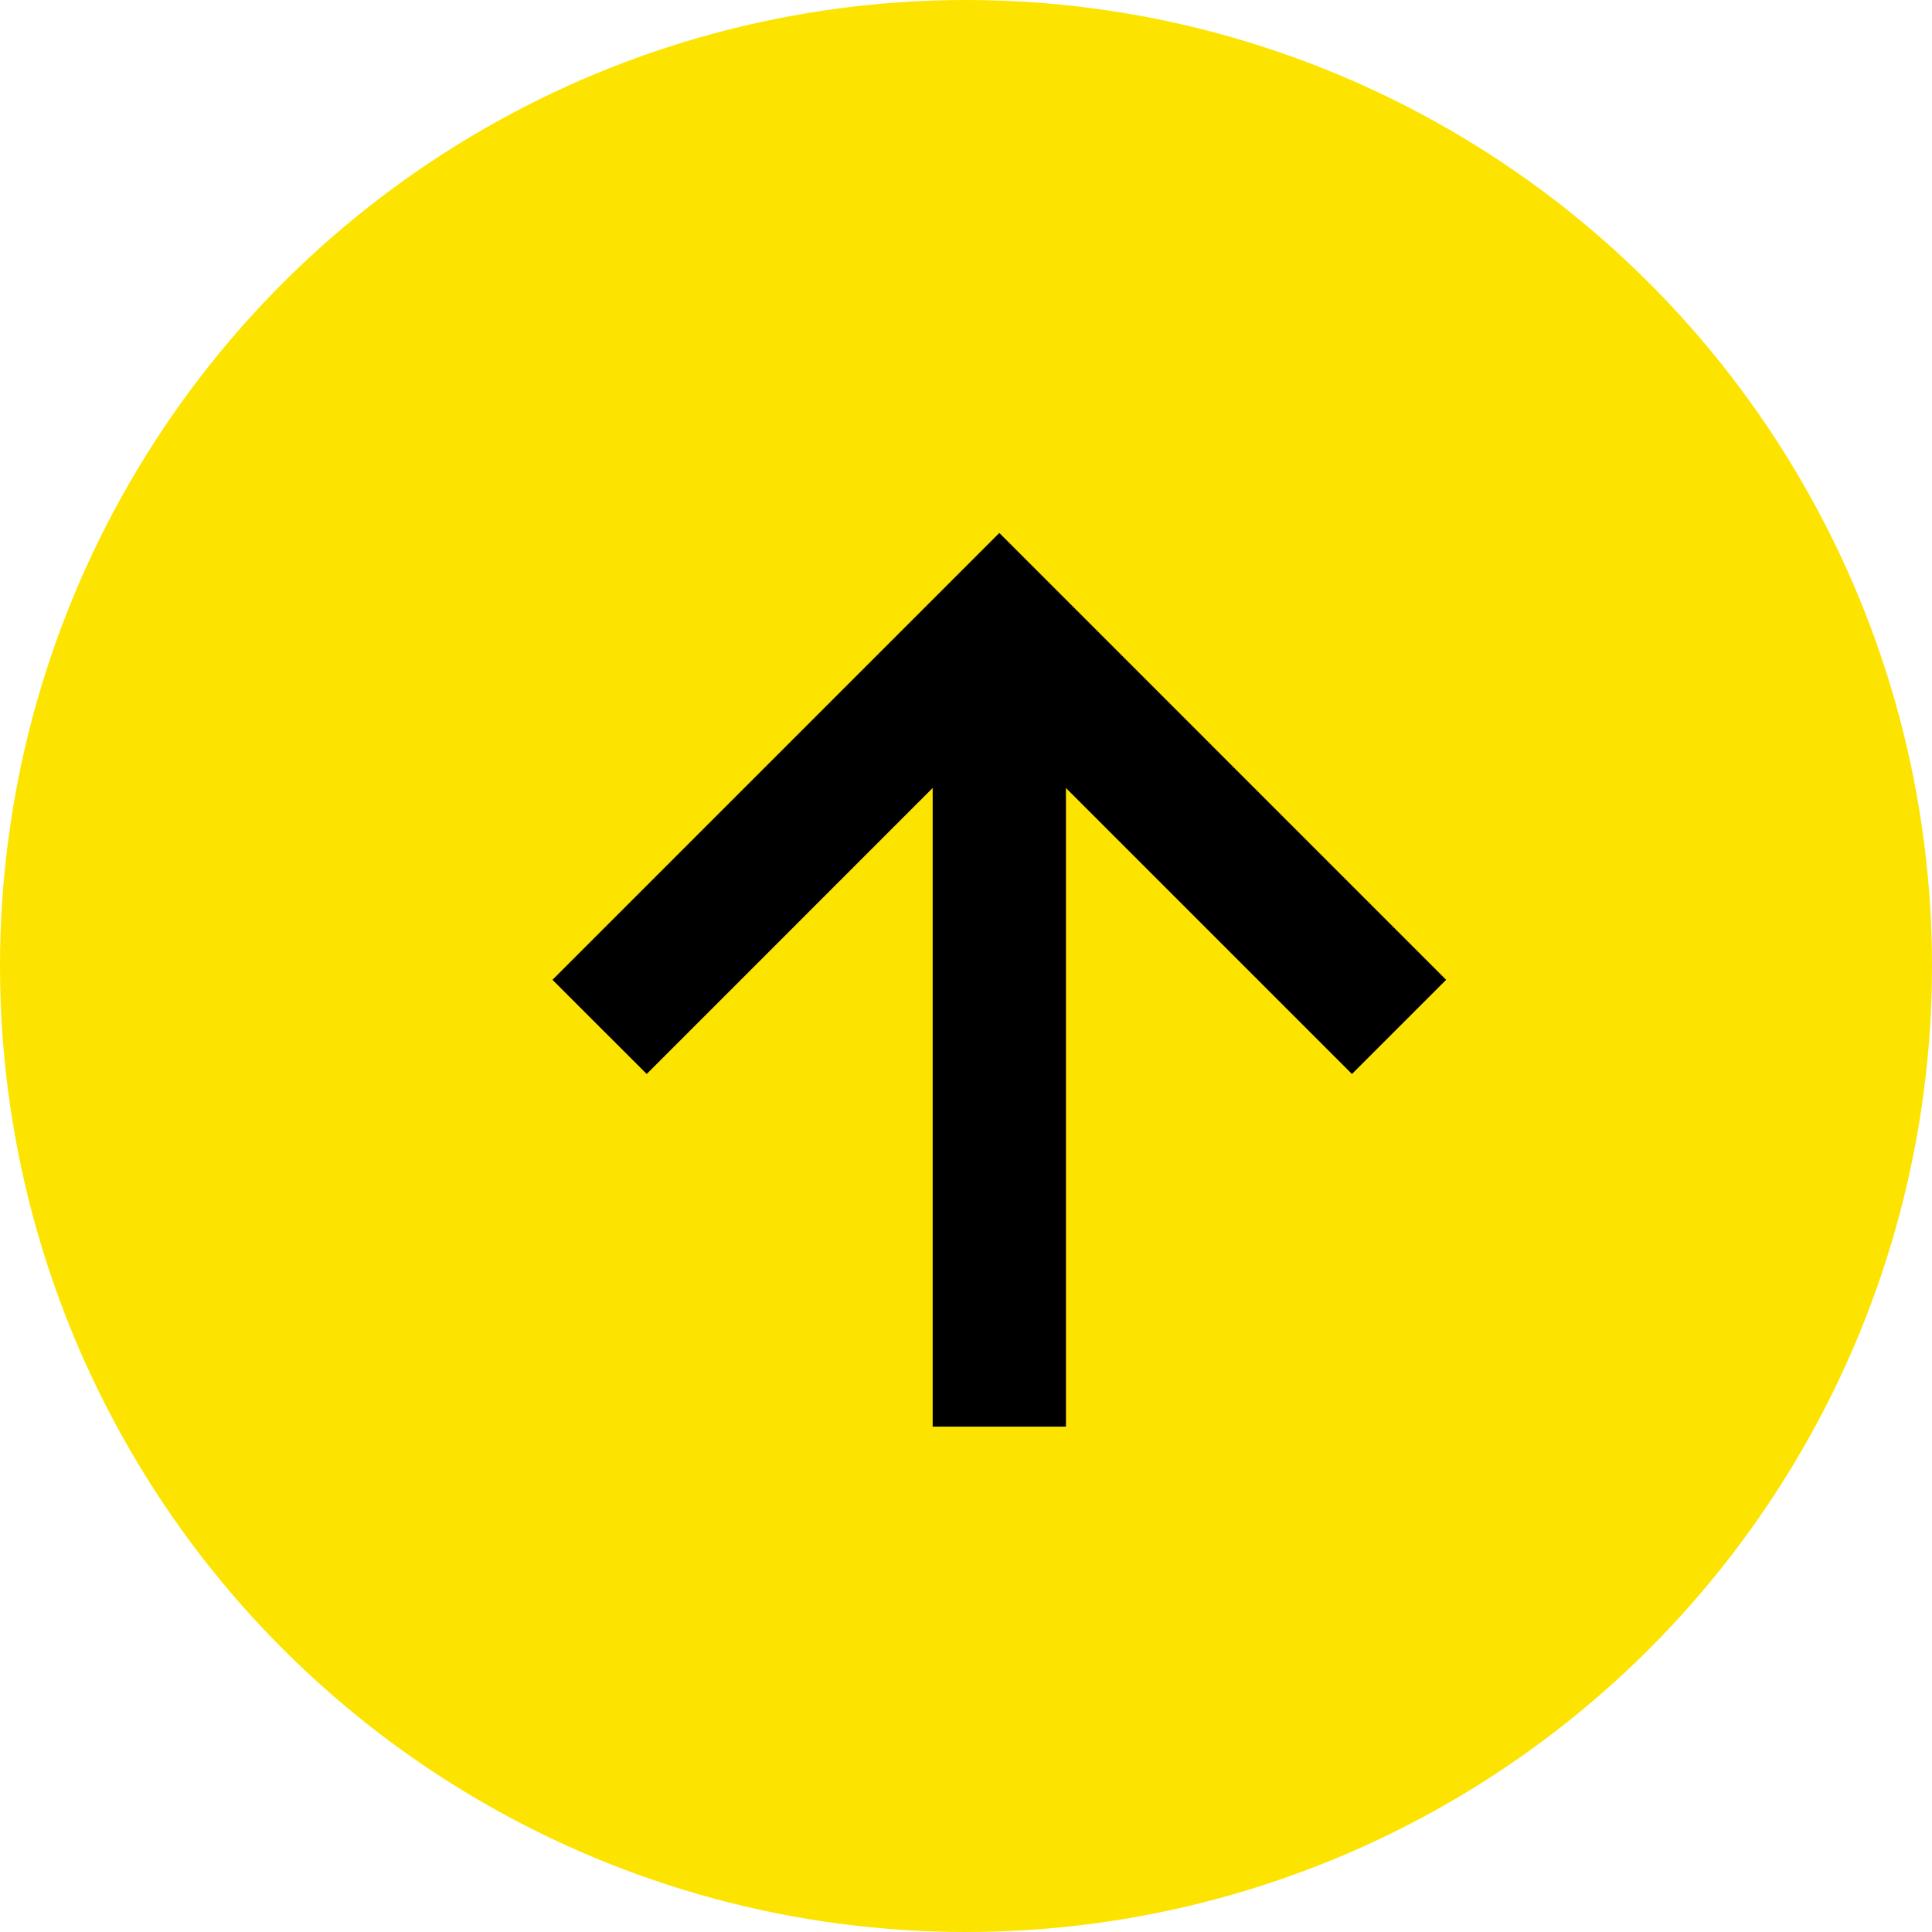
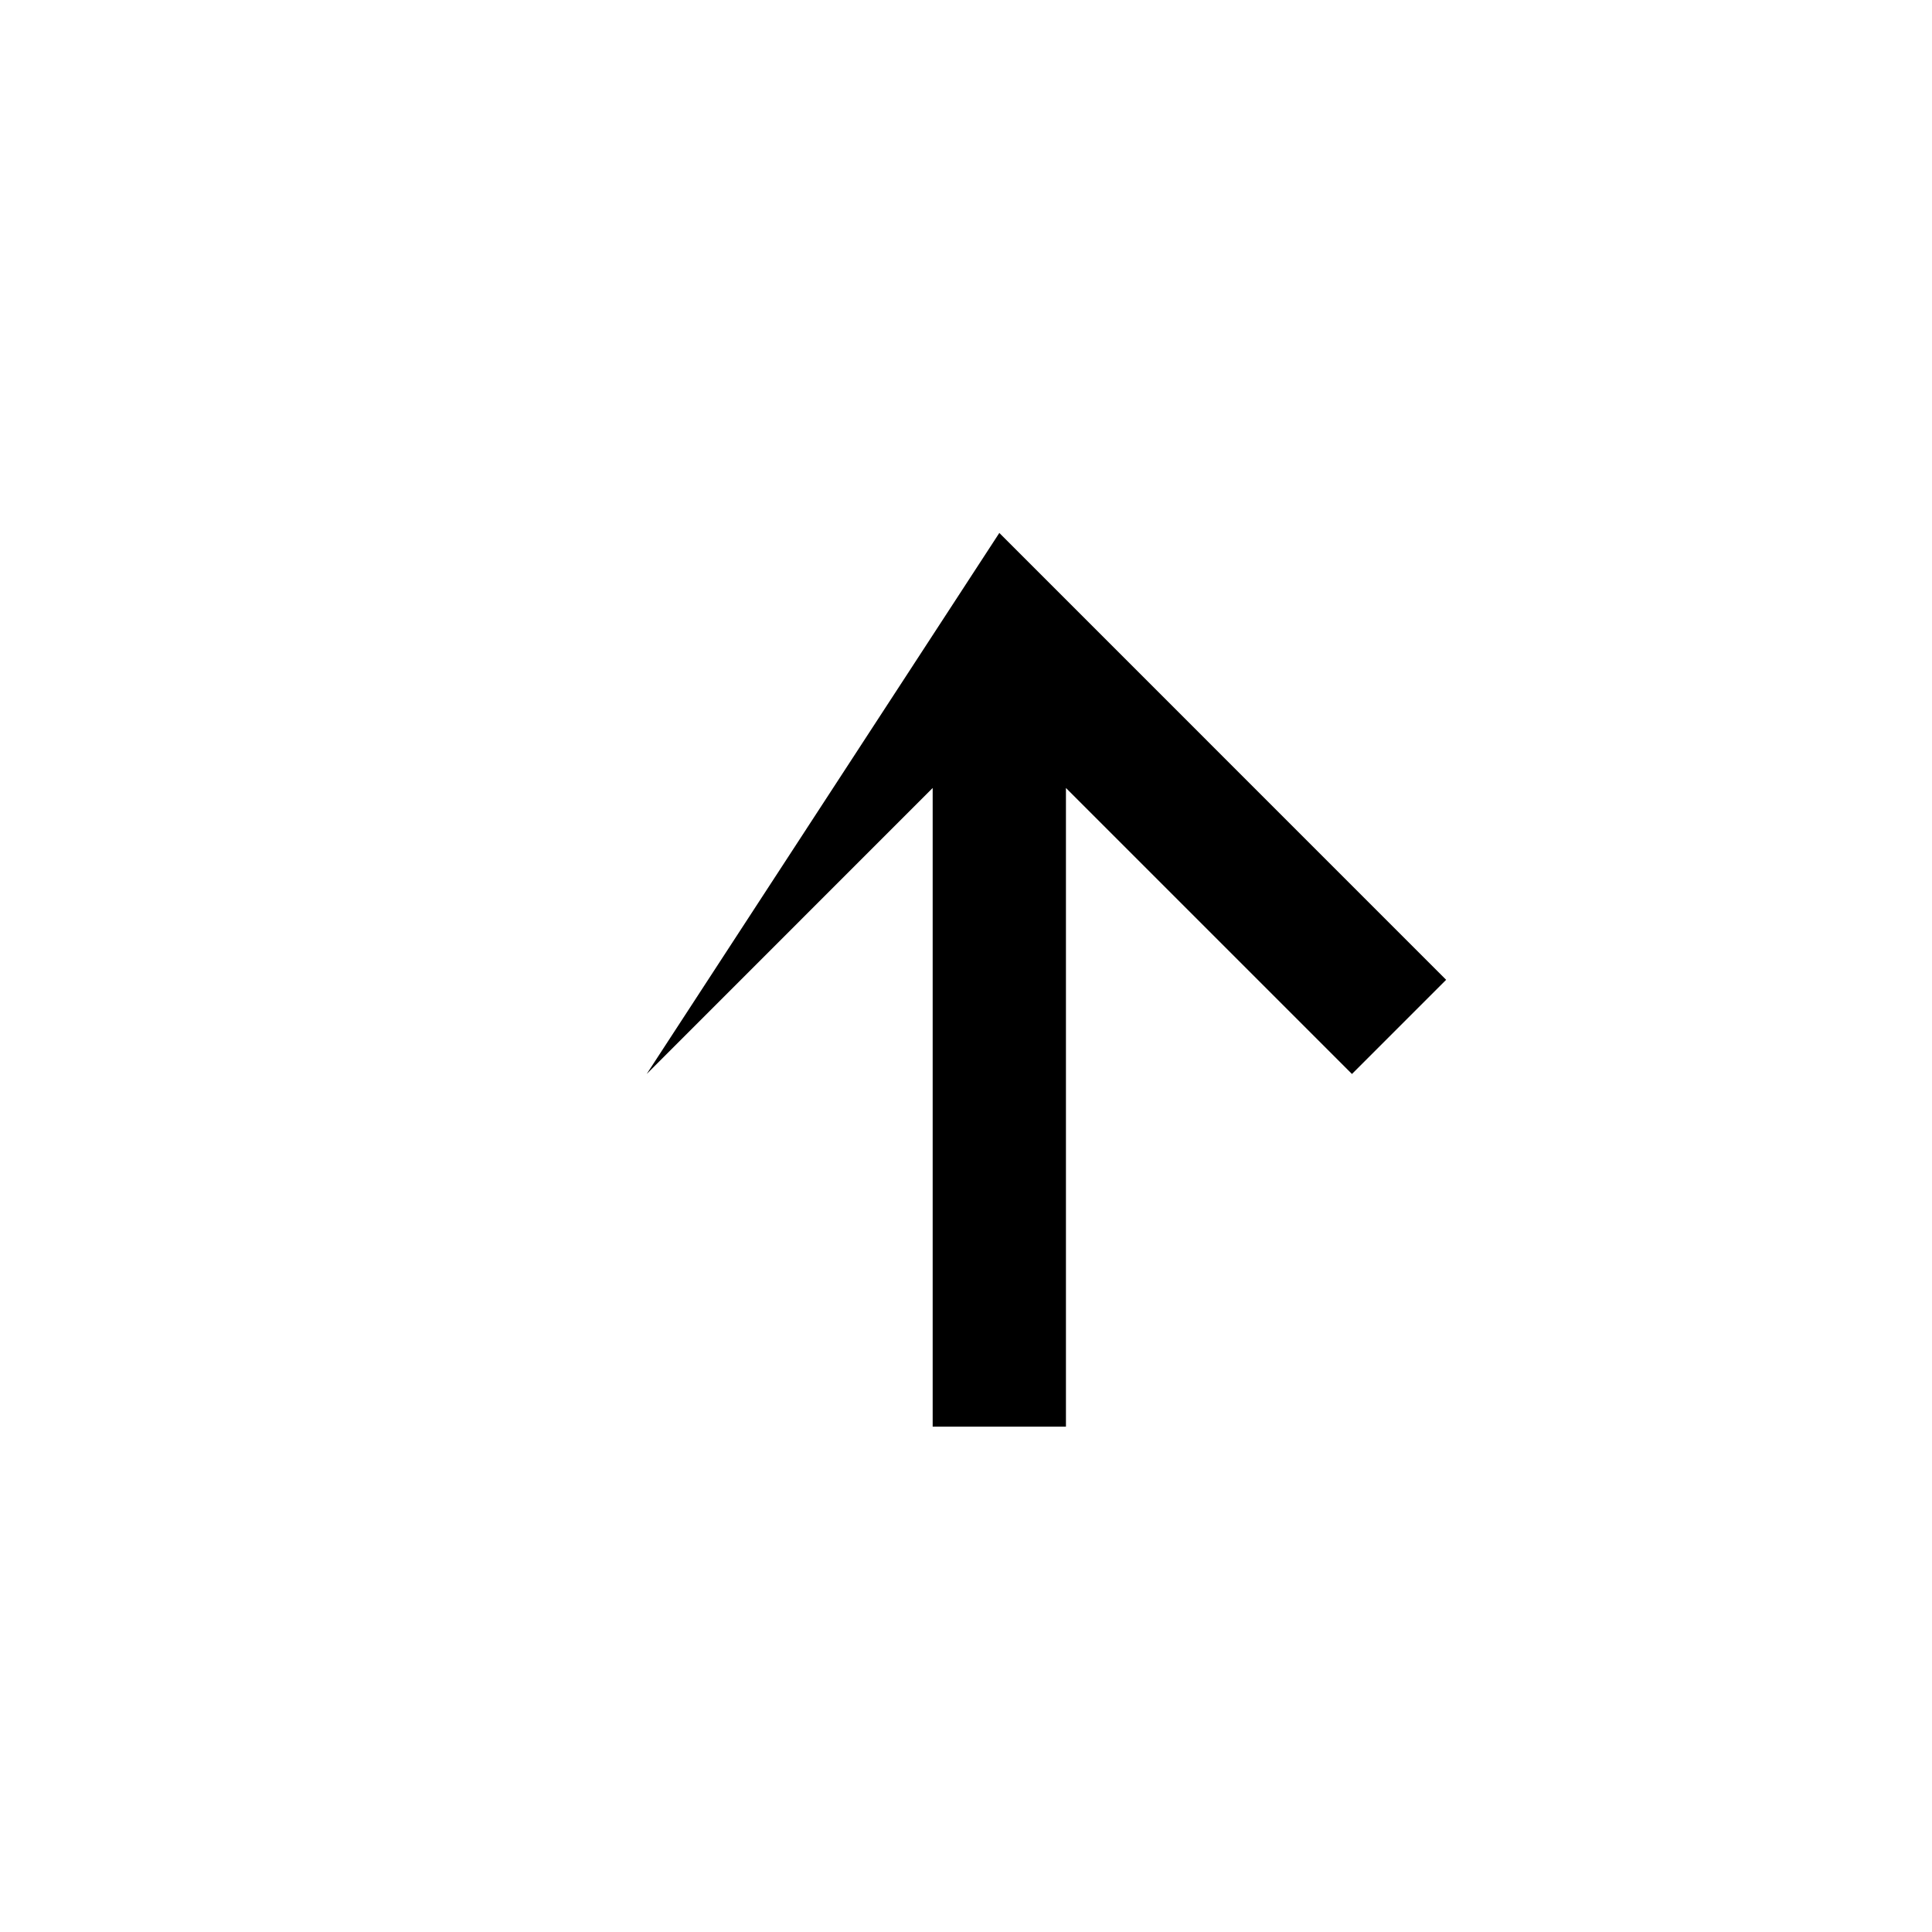
<svg xmlns="http://www.w3.org/2000/svg" width="48" height="48" viewBox="0 0 48 48" fill="none">
-   <circle cx="24" cy="24" r="24" transform="rotate(-90 24 24)" fill="#FCE400" />
-   <path d="M33.589 26.683L35.929 24.343L24.828 13.241L13.726 24.343L16.067 26.683L23.172 19.577L23.172 35.444L26.483 35.444L26.483 19.577L33.589 26.683Z" fill="black" />
+   <path d="M33.589 26.683L35.929 24.343L24.828 13.241L16.067 26.683L23.172 19.577L23.172 35.444L26.483 35.444L26.483 19.577L33.589 26.683Z" fill="black" />
</svg>